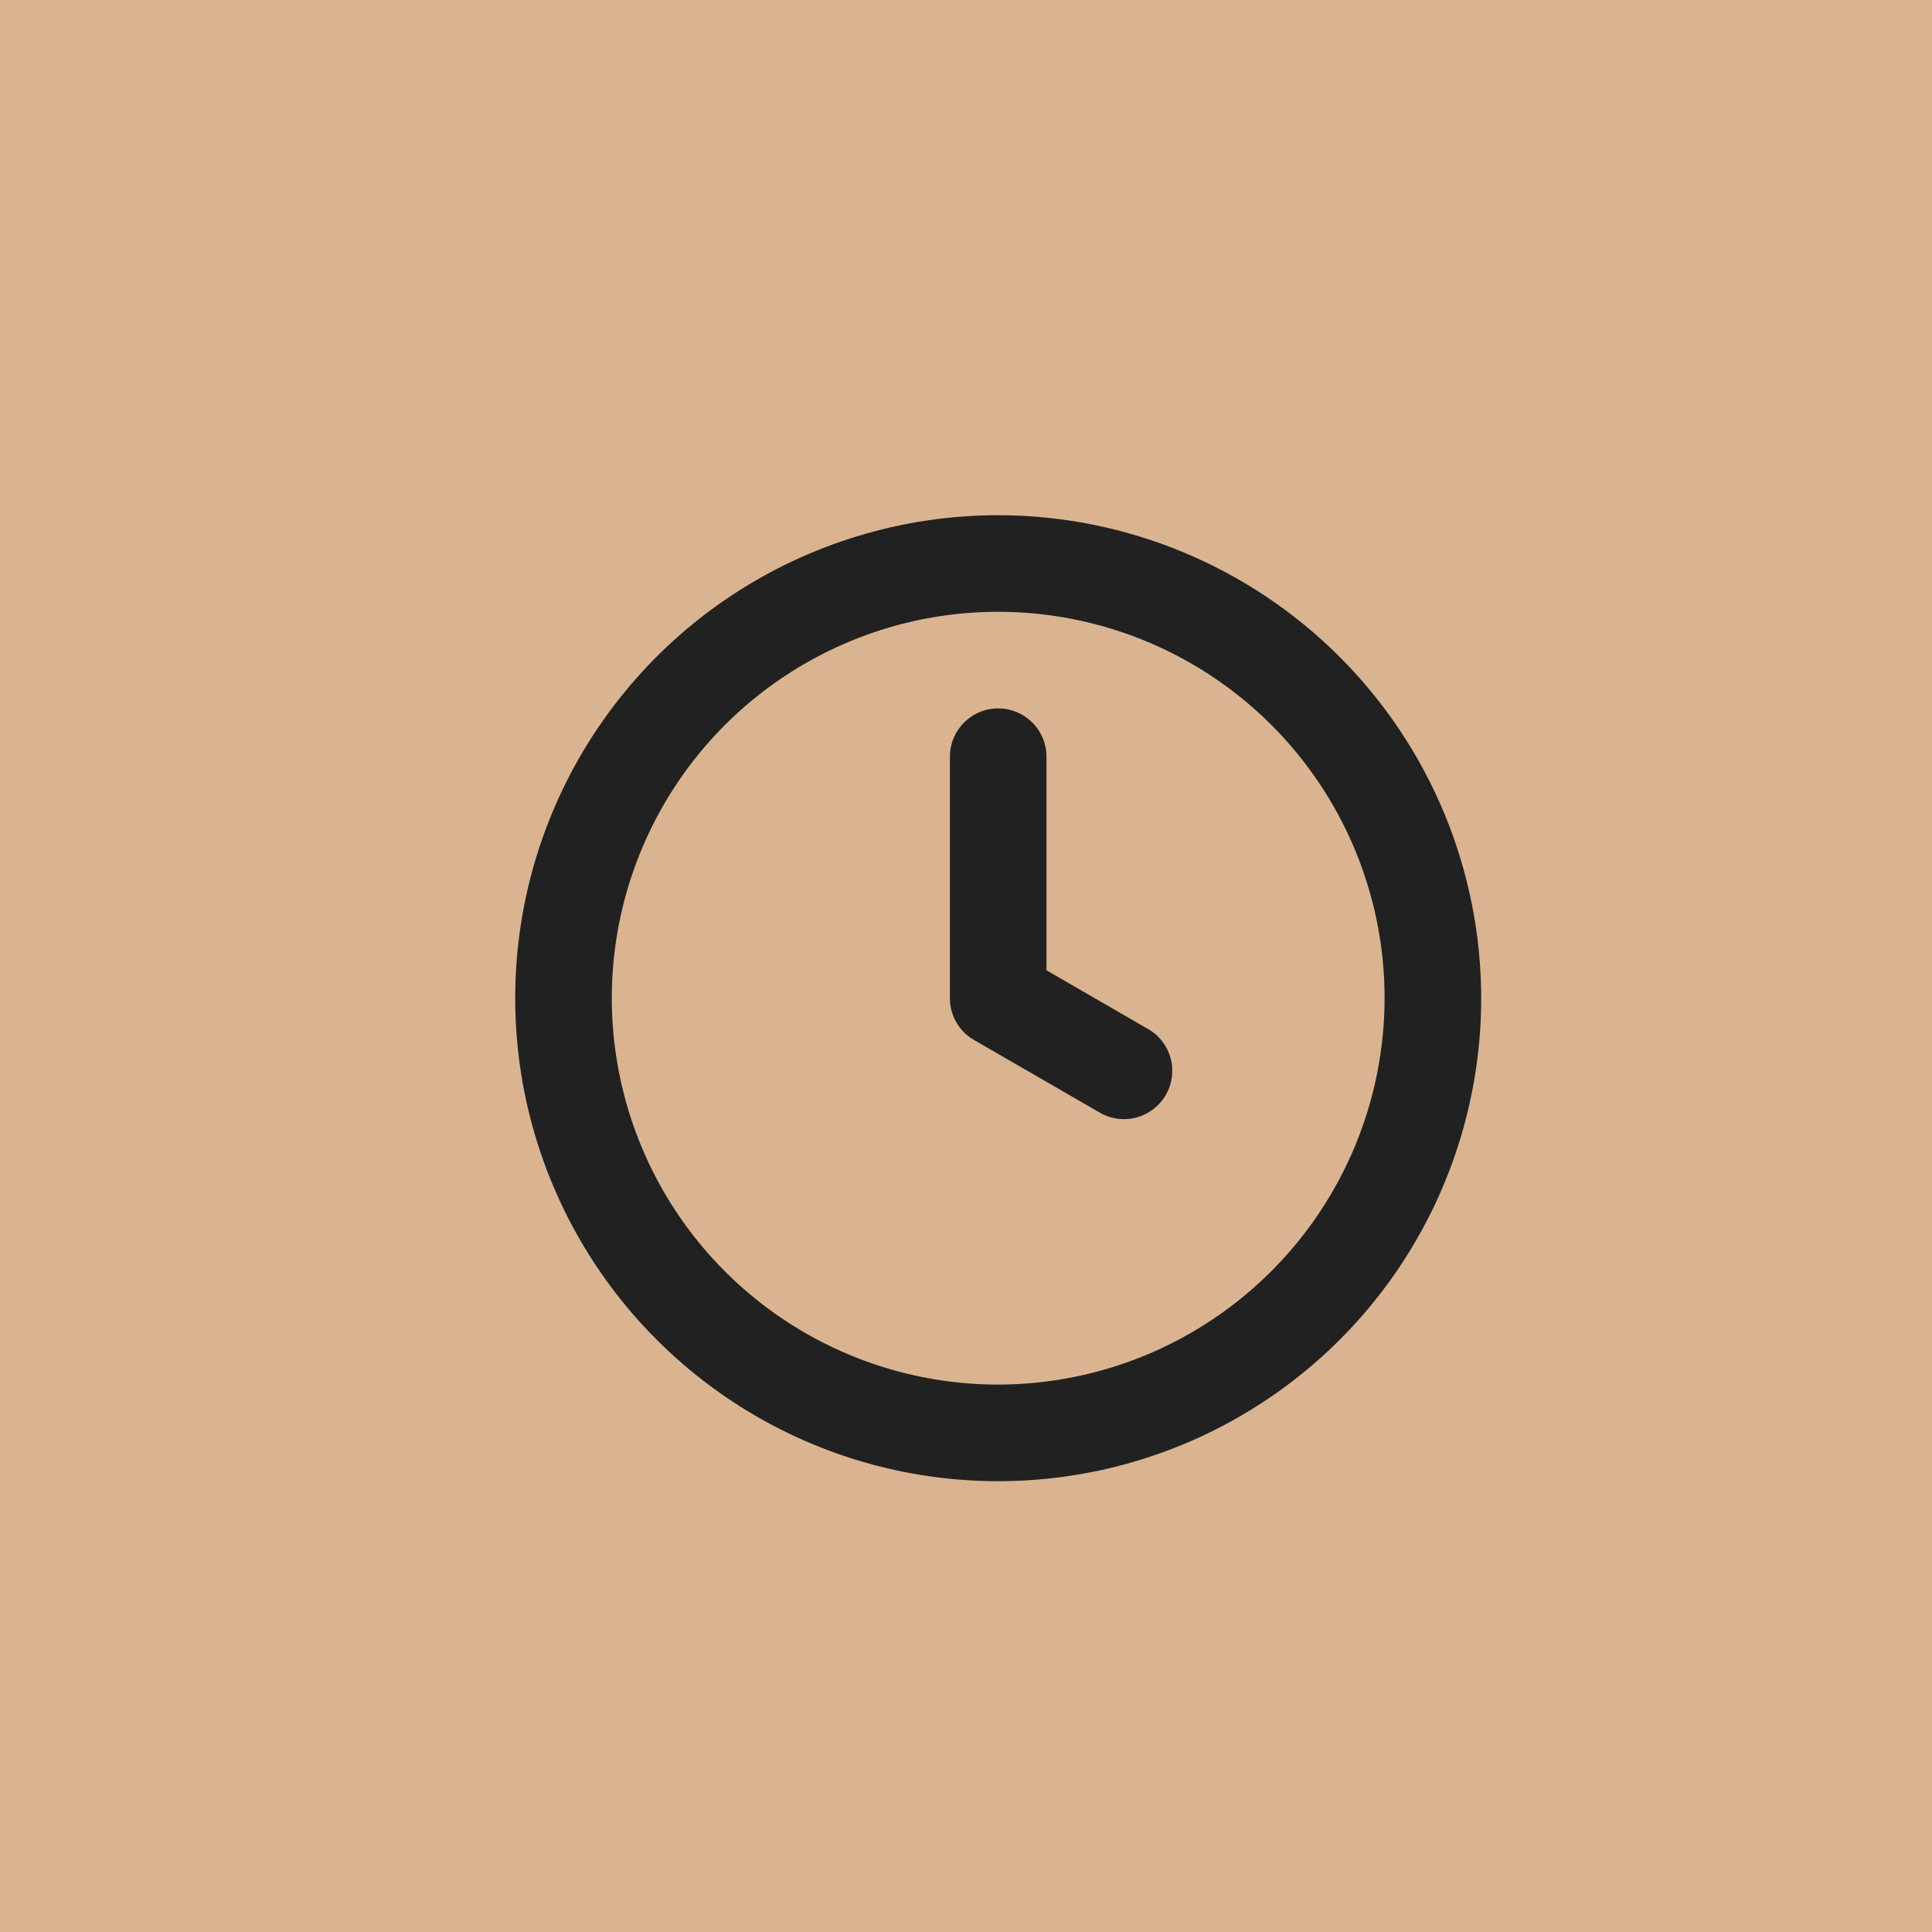
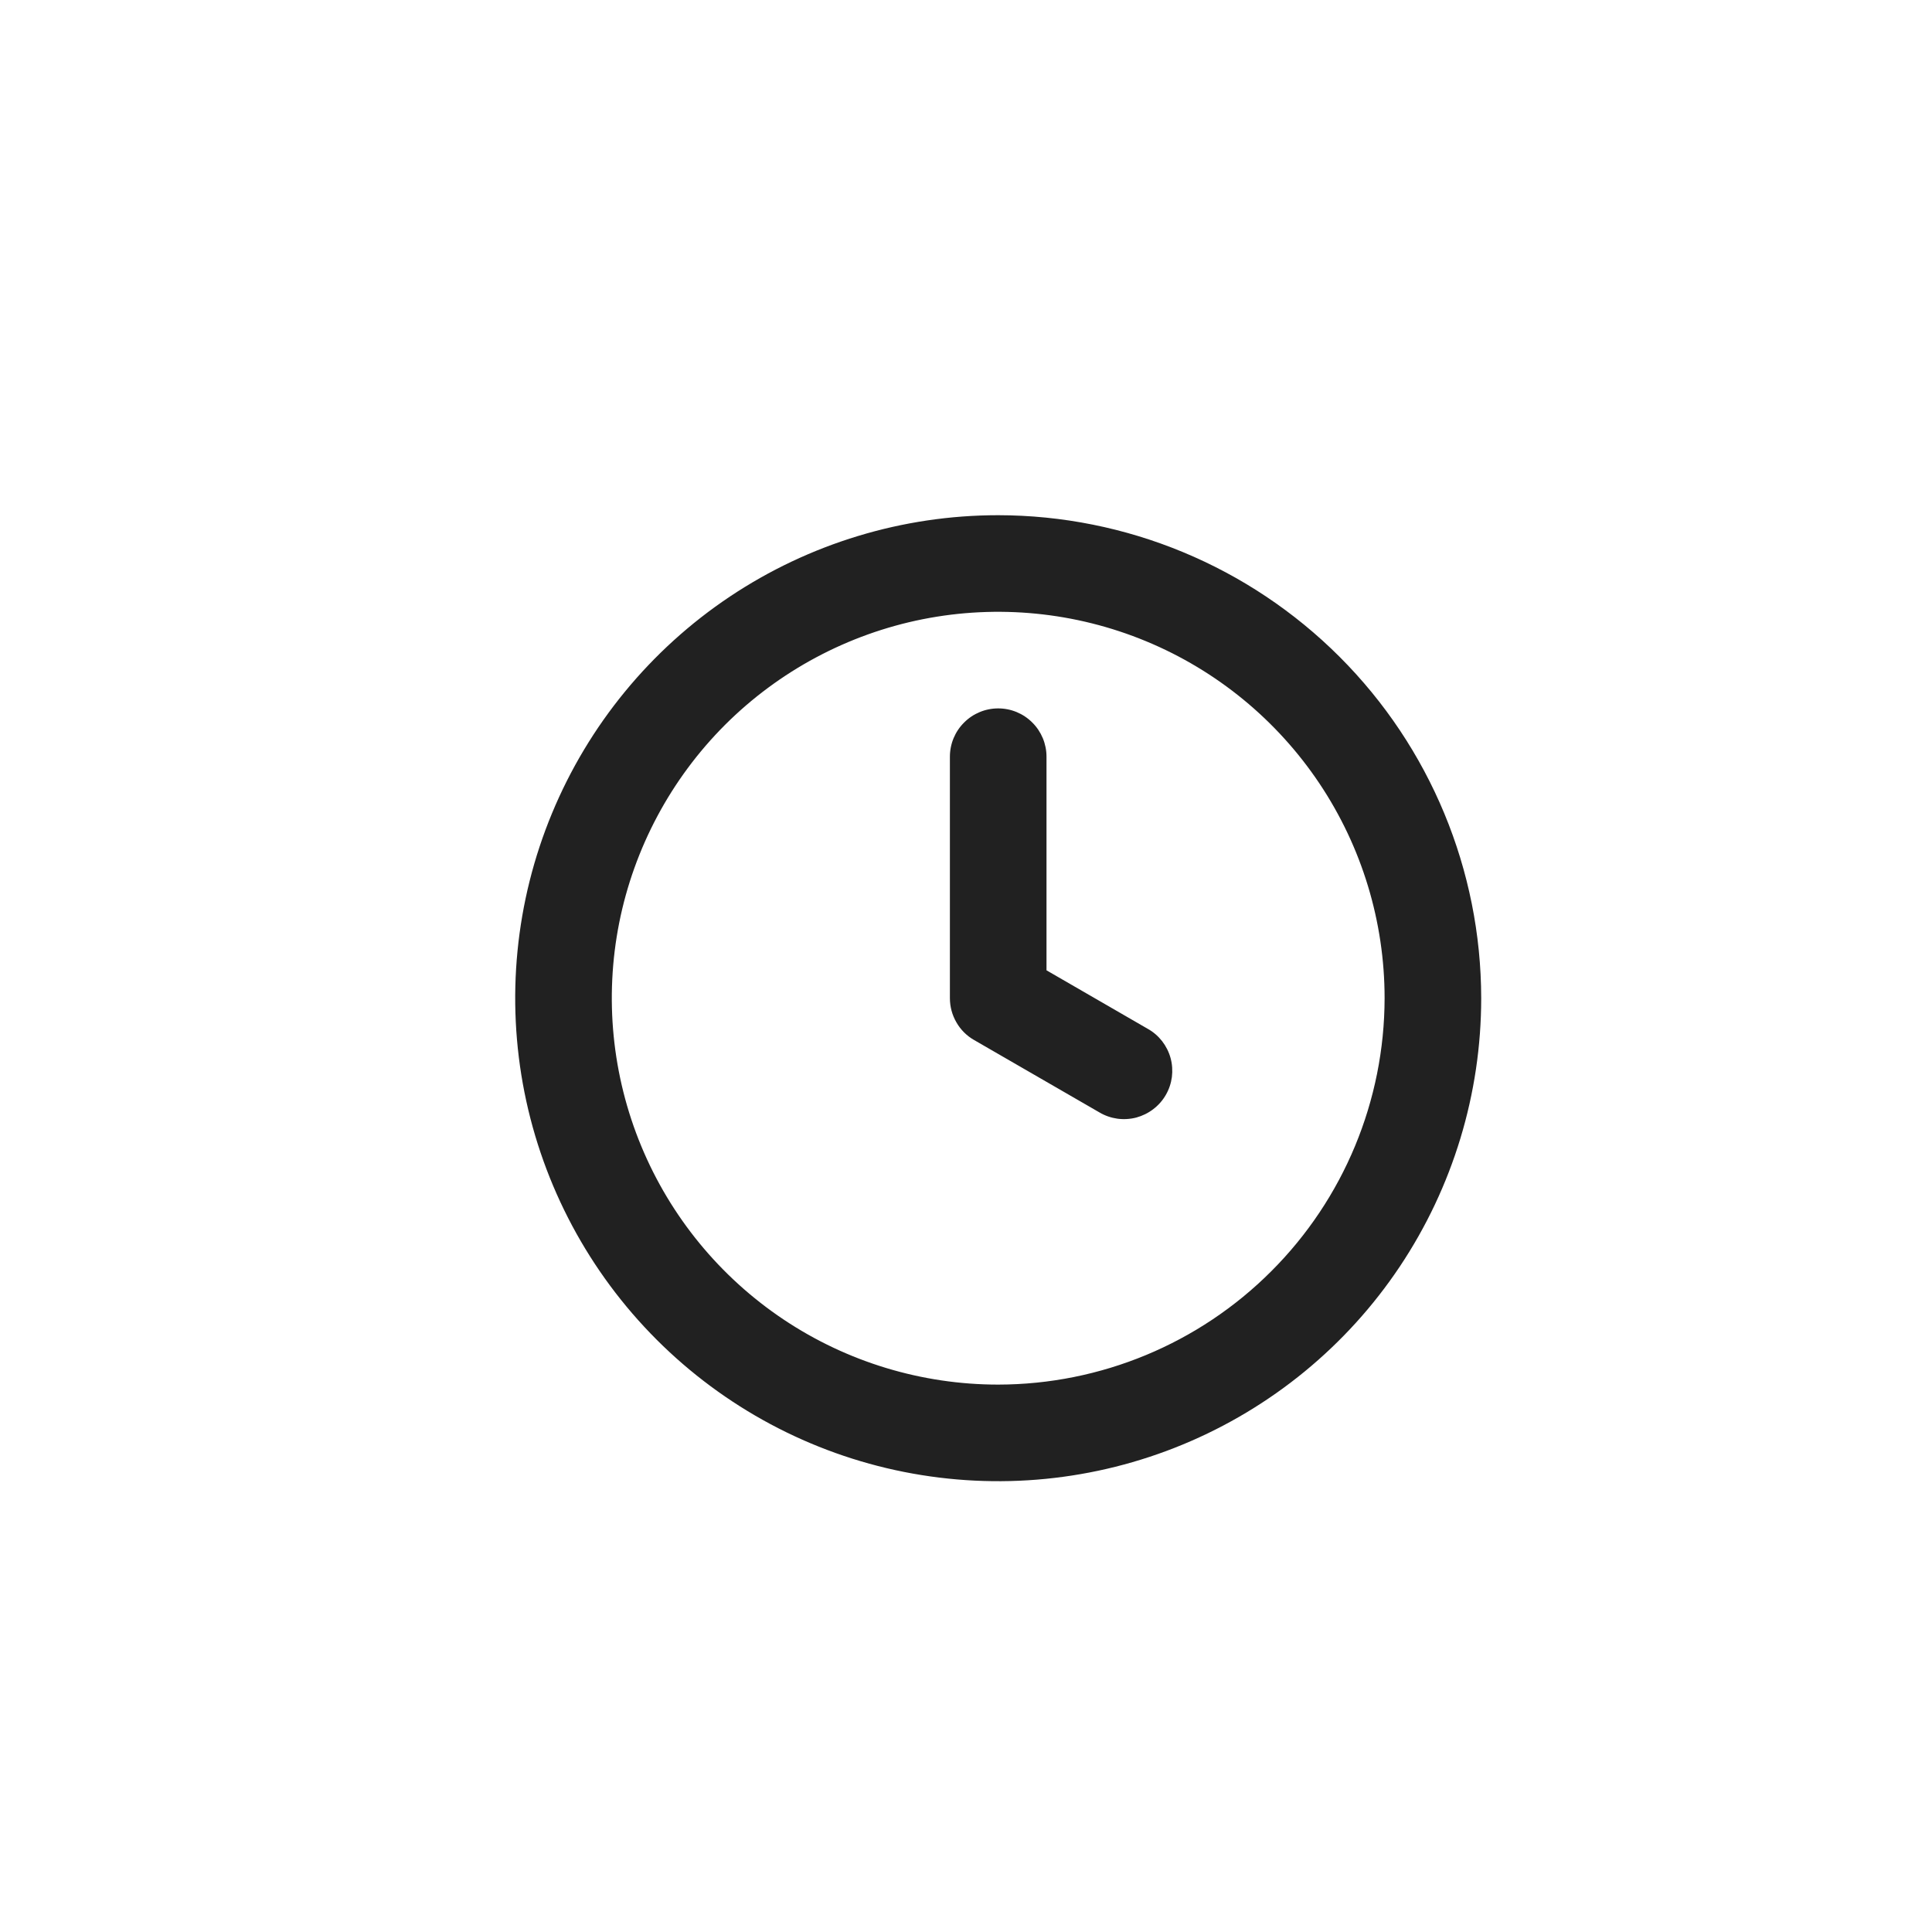
<svg xmlns="http://www.w3.org/2000/svg" width="30" height="30" viewBox="0 0 30 30" fill="none">
-   <rect width="30" height="30" fill="#DAB490" />
  <path d="M17.823 15.976L16.25 15.067V11.75C16.25 11.551 16.171 11.36 16.03 11.22C15.89 11.079 15.699 11 15.5 11C15.301 11 15.11 11.079 14.97 11.22C14.829 11.36 14.75 11.551 14.75 11.75V15.5C14.75 15.632 14.785 15.761 14.851 15.875C14.916 15.989 15.011 16.084 15.125 16.149L17.073 17.274C17.159 17.325 17.253 17.357 17.351 17.371C17.449 17.384 17.549 17.378 17.645 17.353C17.74 17.327 17.83 17.283 17.908 17.223C17.987 17.163 18.053 17.088 18.102 17.003C18.152 16.917 18.184 16.822 18.197 16.724C18.209 16.626 18.203 16.526 18.177 16.431C18.151 16.335 18.106 16.246 18.046 16.168C17.985 16.09 17.91 16.024 17.823 15.976ZM15.5 8C14.017 8 12.567 8.44 11.333 9.264C10.1 10.088 9.139 11.259 8.571 12.63C8.003 14 7.855 15.508 8.144 16.963C8.434 18.418 9.148 19.754 10.197 20.803C11.246 21.852 12.582 22.567 14.037 22.856C15.492 23.145 17 22.997 18.37 22.429C19.741 21.861 20.912 20.9 21.736 19.667C22.56 18.433 23 16.983 23 15.5C22.998 13.511 22.207 11.605 20.801 10.199C19.395 8.793 17.488 8.002 15.5 8ZM15.5 21.5C14.313 21.5 13.153 21.148 12.167 20.489C11.18 19.829 10.411 18.892 9.957 17.796C9.503 16.7 9.384 15.493 9.615 14.329C9.847 13.166 10.418 12.097 11.257 11.257C12.097 10.418 13.166 9.847 14.329 9.615C15.493 9.384 16.7 9.503 17.796 9.957C18.892 10.411 19.829 11.18 20.489 12.167C21.148 13.153 21.5 14.313 21.5 15.5C21.498 17.091 20.865 18.616 19.74 19.74C18.616 20.865 17.091 21.498 15.5 21.5Z" fill="#212121" />
</svg>